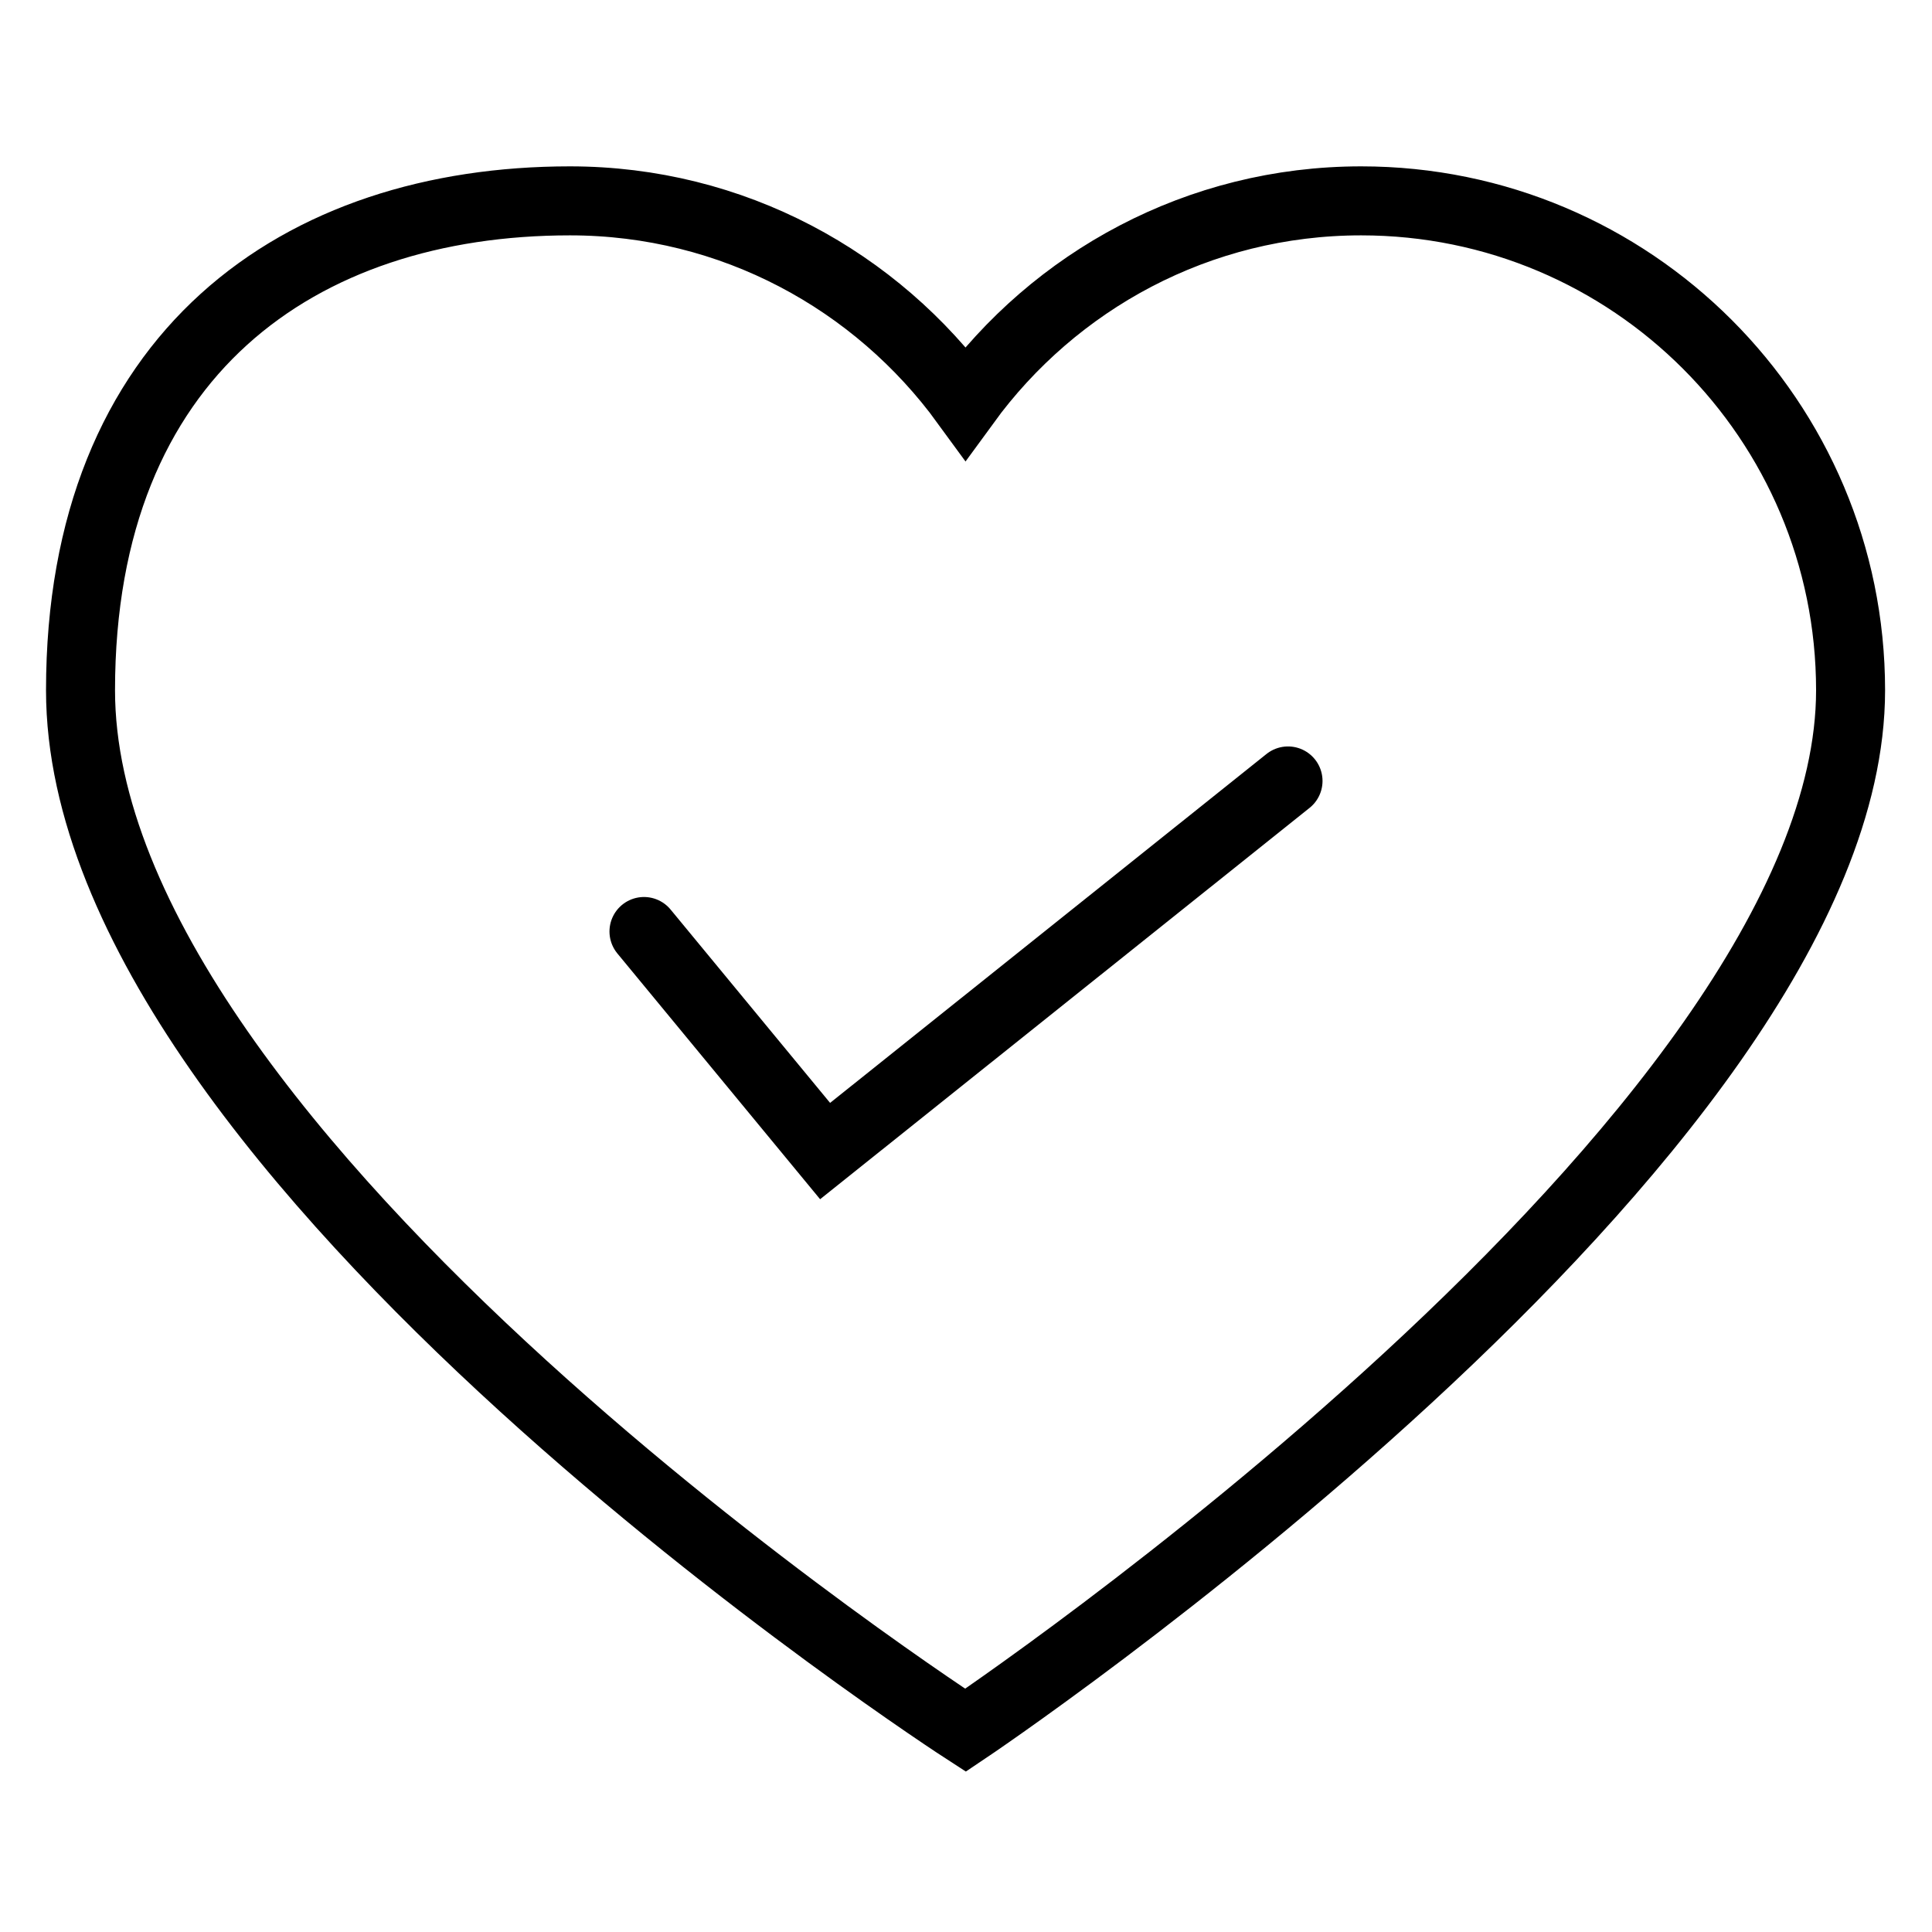
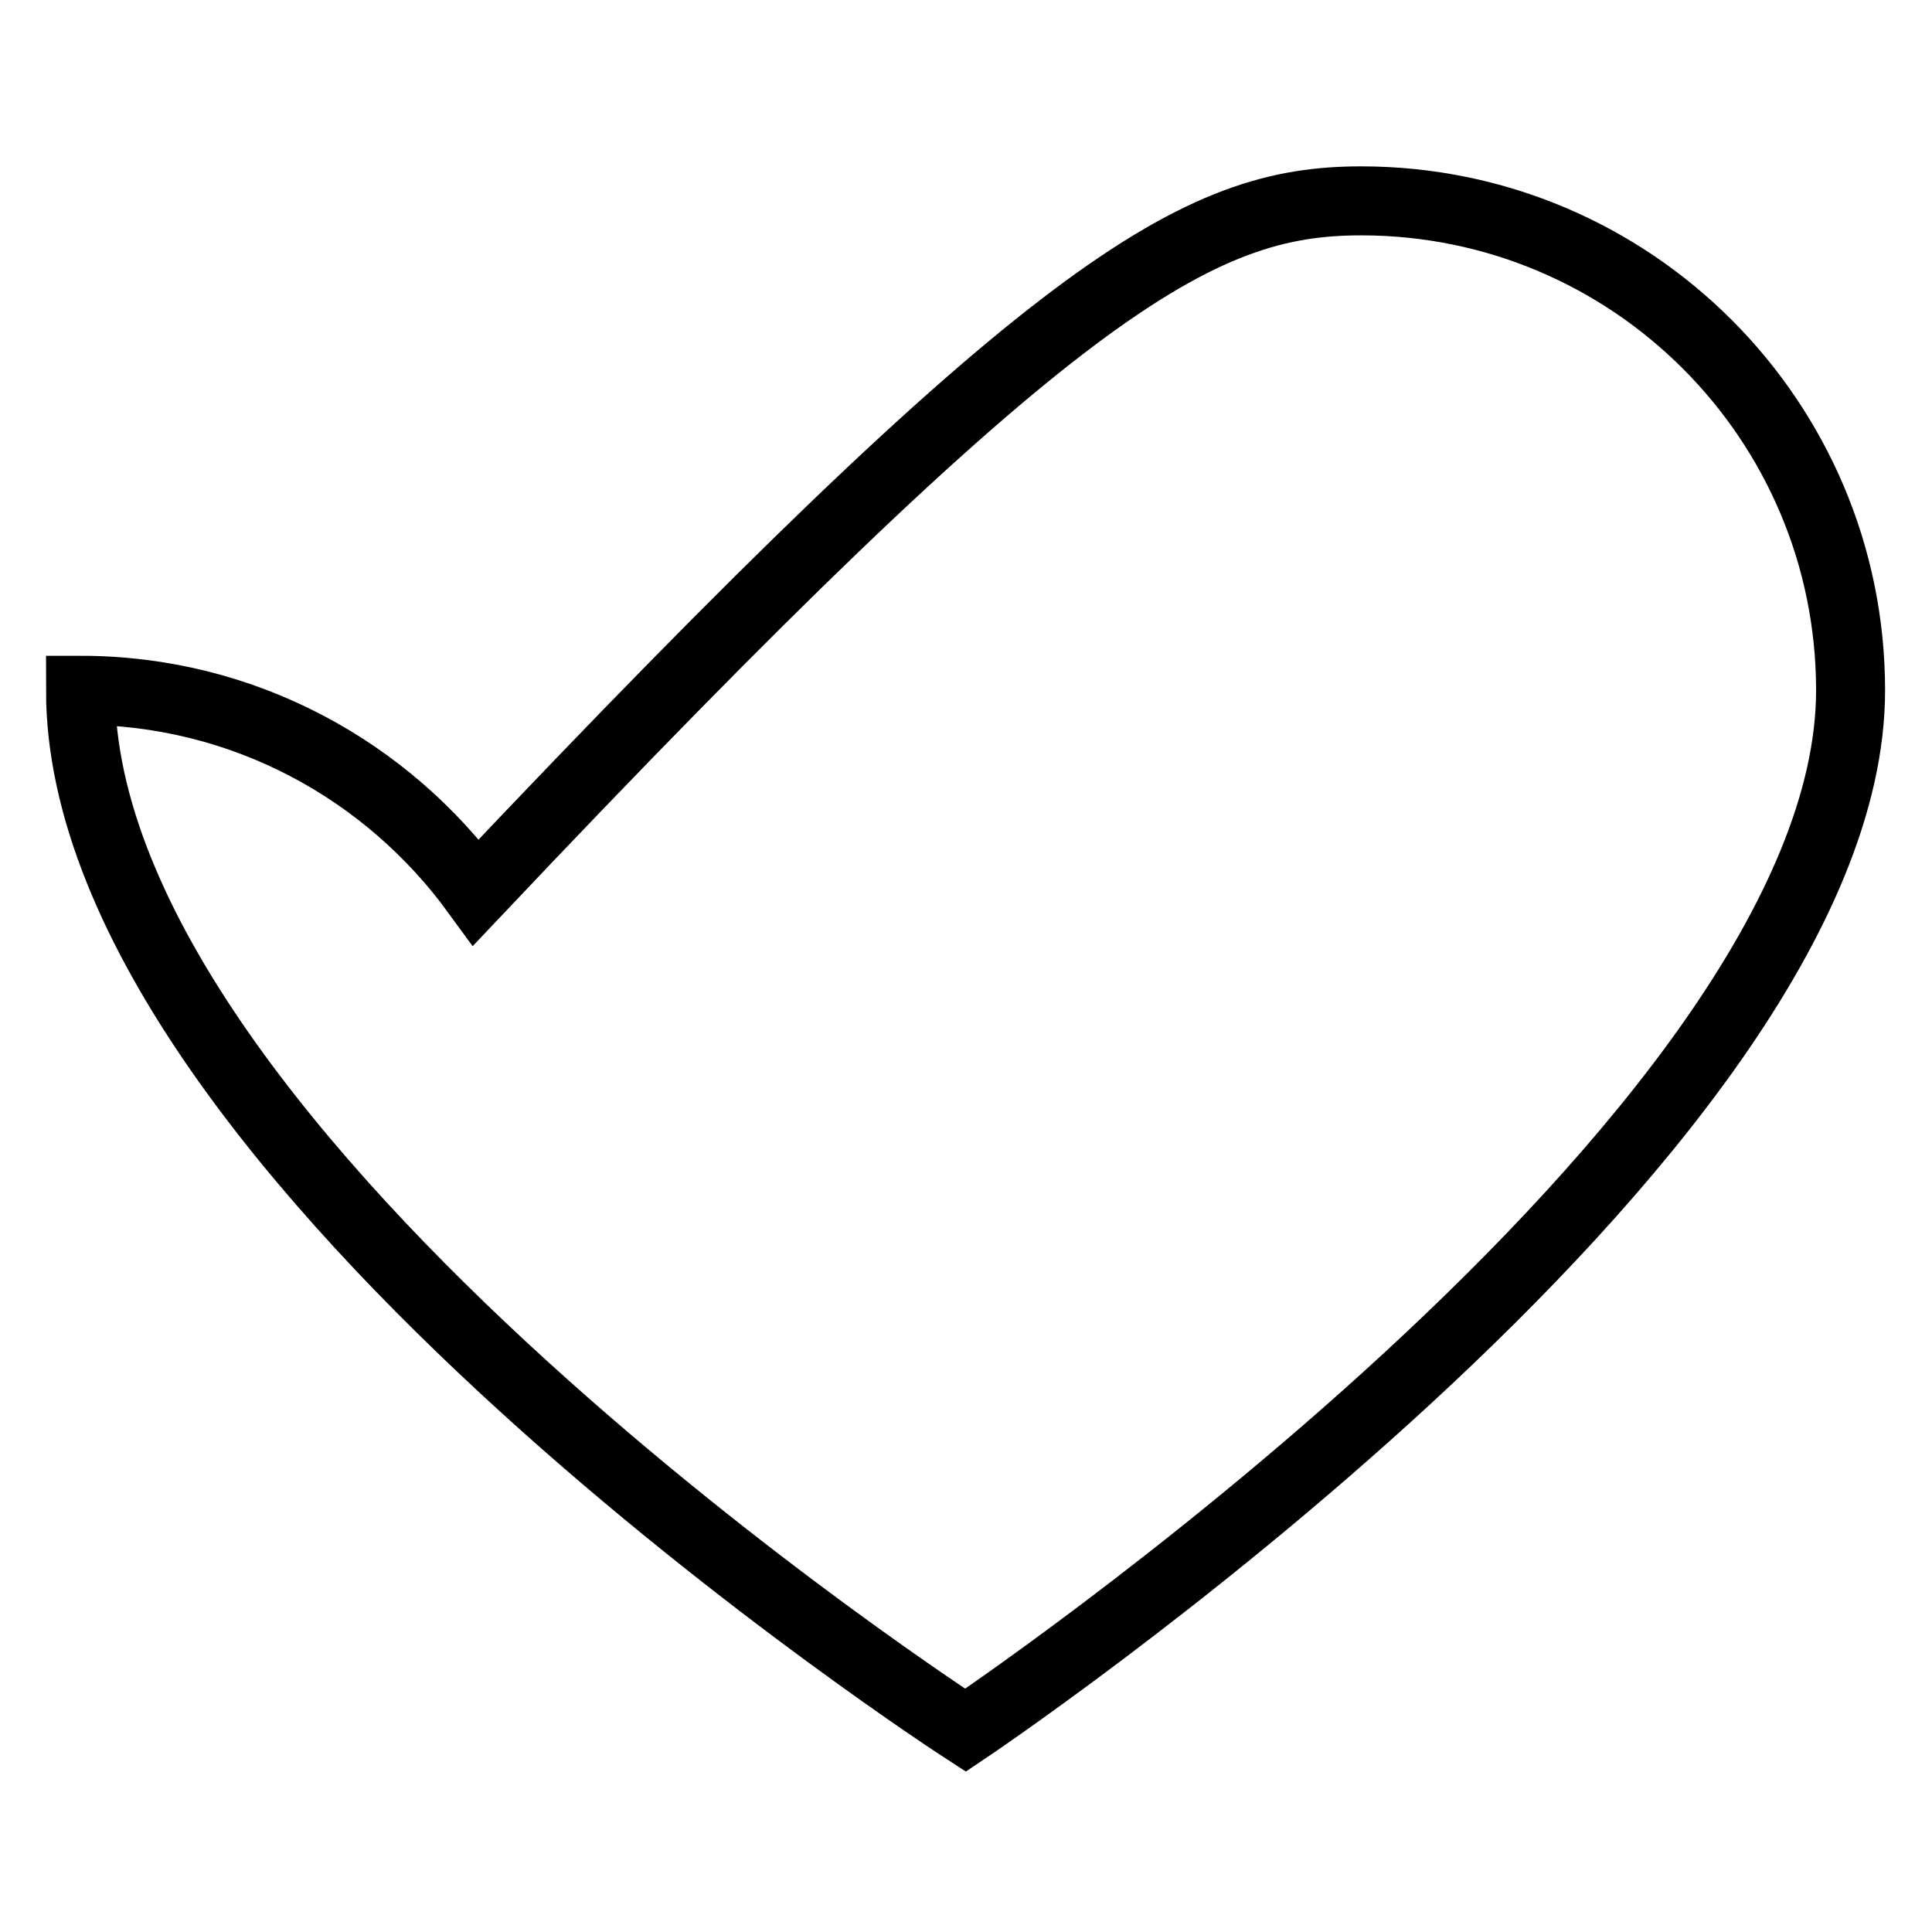
<svg xmlns="http://www.w3.org/2000/svg" width="28" height="28" viewBox="0 0 28 28">
  <g fill="none" fill-rule="evenodd" stroke-linecap="round">
    <g stroke="#000">
      <g>
        <g>
          <g>
            <g>
              <g>
                <g>
-                   <path d="M18.56.045c3.917 0 7.093 3.176 7.093 7.093 0 6.474-12.827 15.072-12.827 15.072S0 13.921 0 7.138C0 2.26 3.176.045 7.093.045c2.36 0 4.443 1.157 5.733 2.928C14.116 1.202 16.201.045 18.56.045z" transform="translate(-818 -1316) translate(42 1188) translate(0 98) translate(640) translate(20 30) translate(116) translate(1.167 2.866)" />
+                   <path d="M18.56.045c3.917 0 7.093 3.176 7.093 7.093 0 6.474-12.827 15.072-12.827 15.072S0 13.921 0 7.138c2.36 0 4.443 1.157 5.733 2.928C14.116 1.202 16.201.045 18.56.045z" transform="translate(-818 -1316) translate(42 1188) translate(0 98) translate(640) translate(20 30) translate(116) translate(1.167 2.866)" />
                </g>
-                 <path d="M9.333 13.5L11.958 16.682 18.667 11.318" transform="translate(-818 -1316) translate(42 1188) translate(0 98) translate(640) translate(20 30) translate(116)" />
              </g>
            </g>
          </g>
        </g>
      </g>
    </g>
  </g>
</svg>